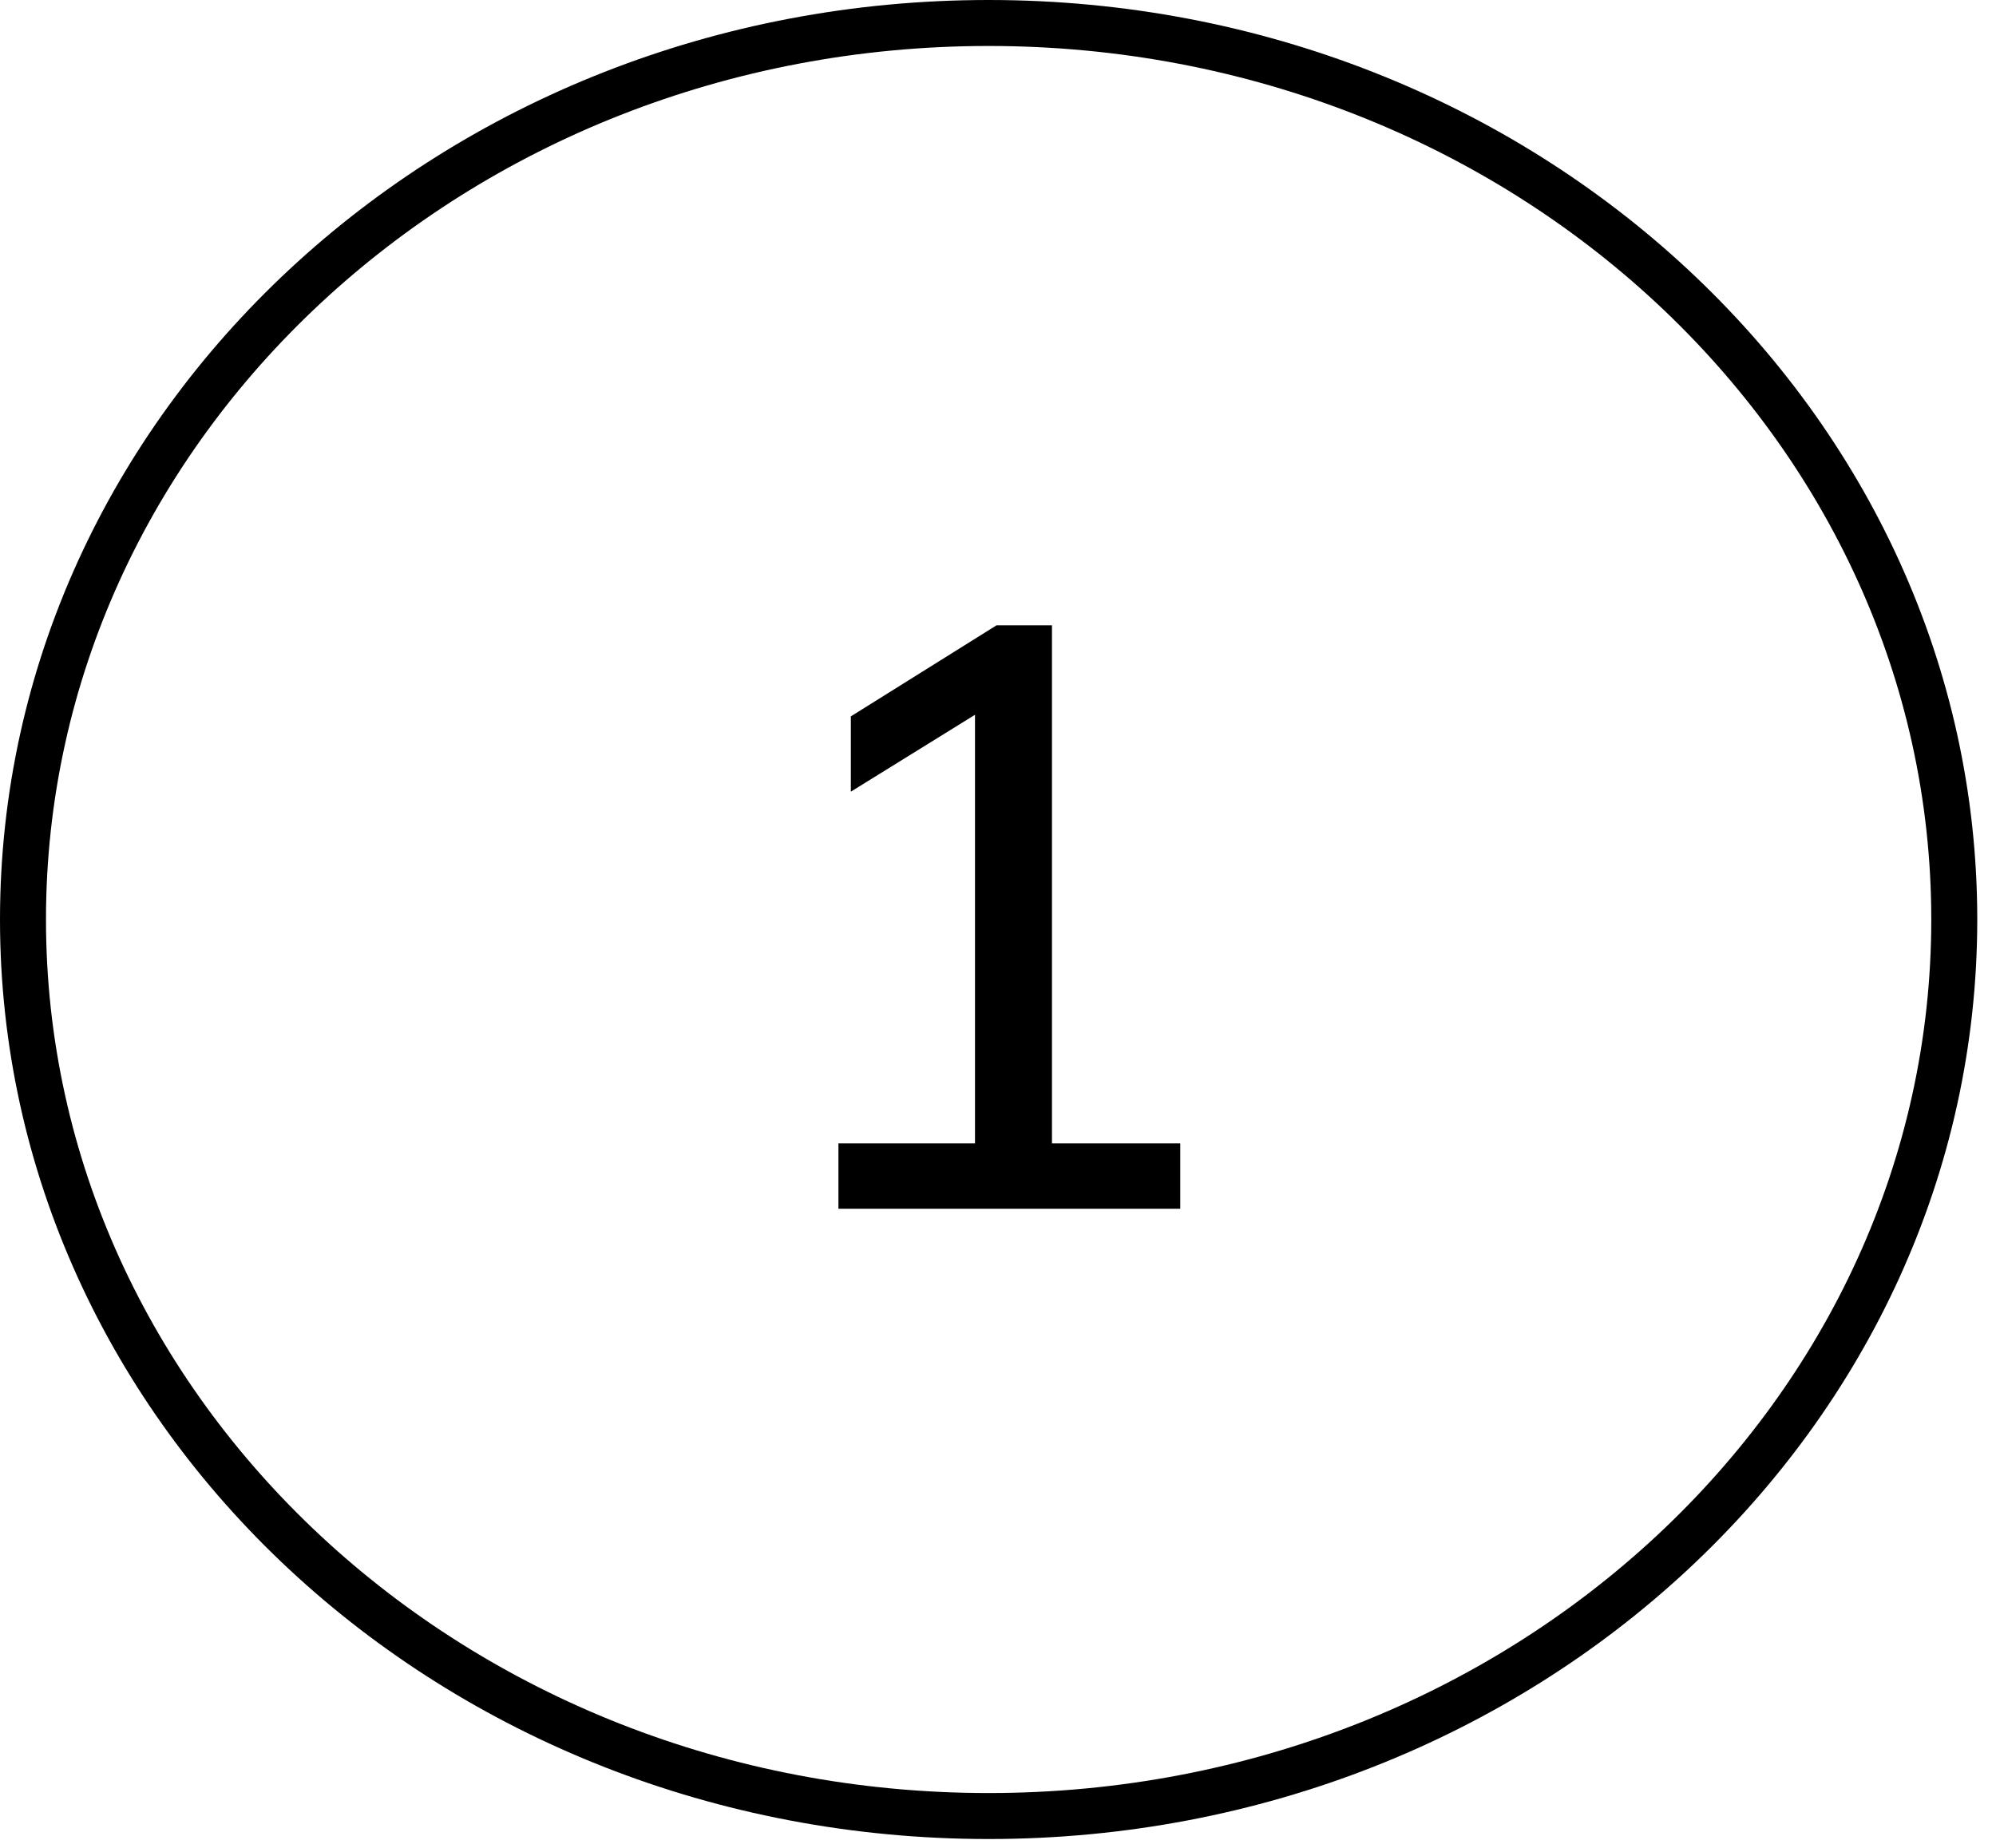
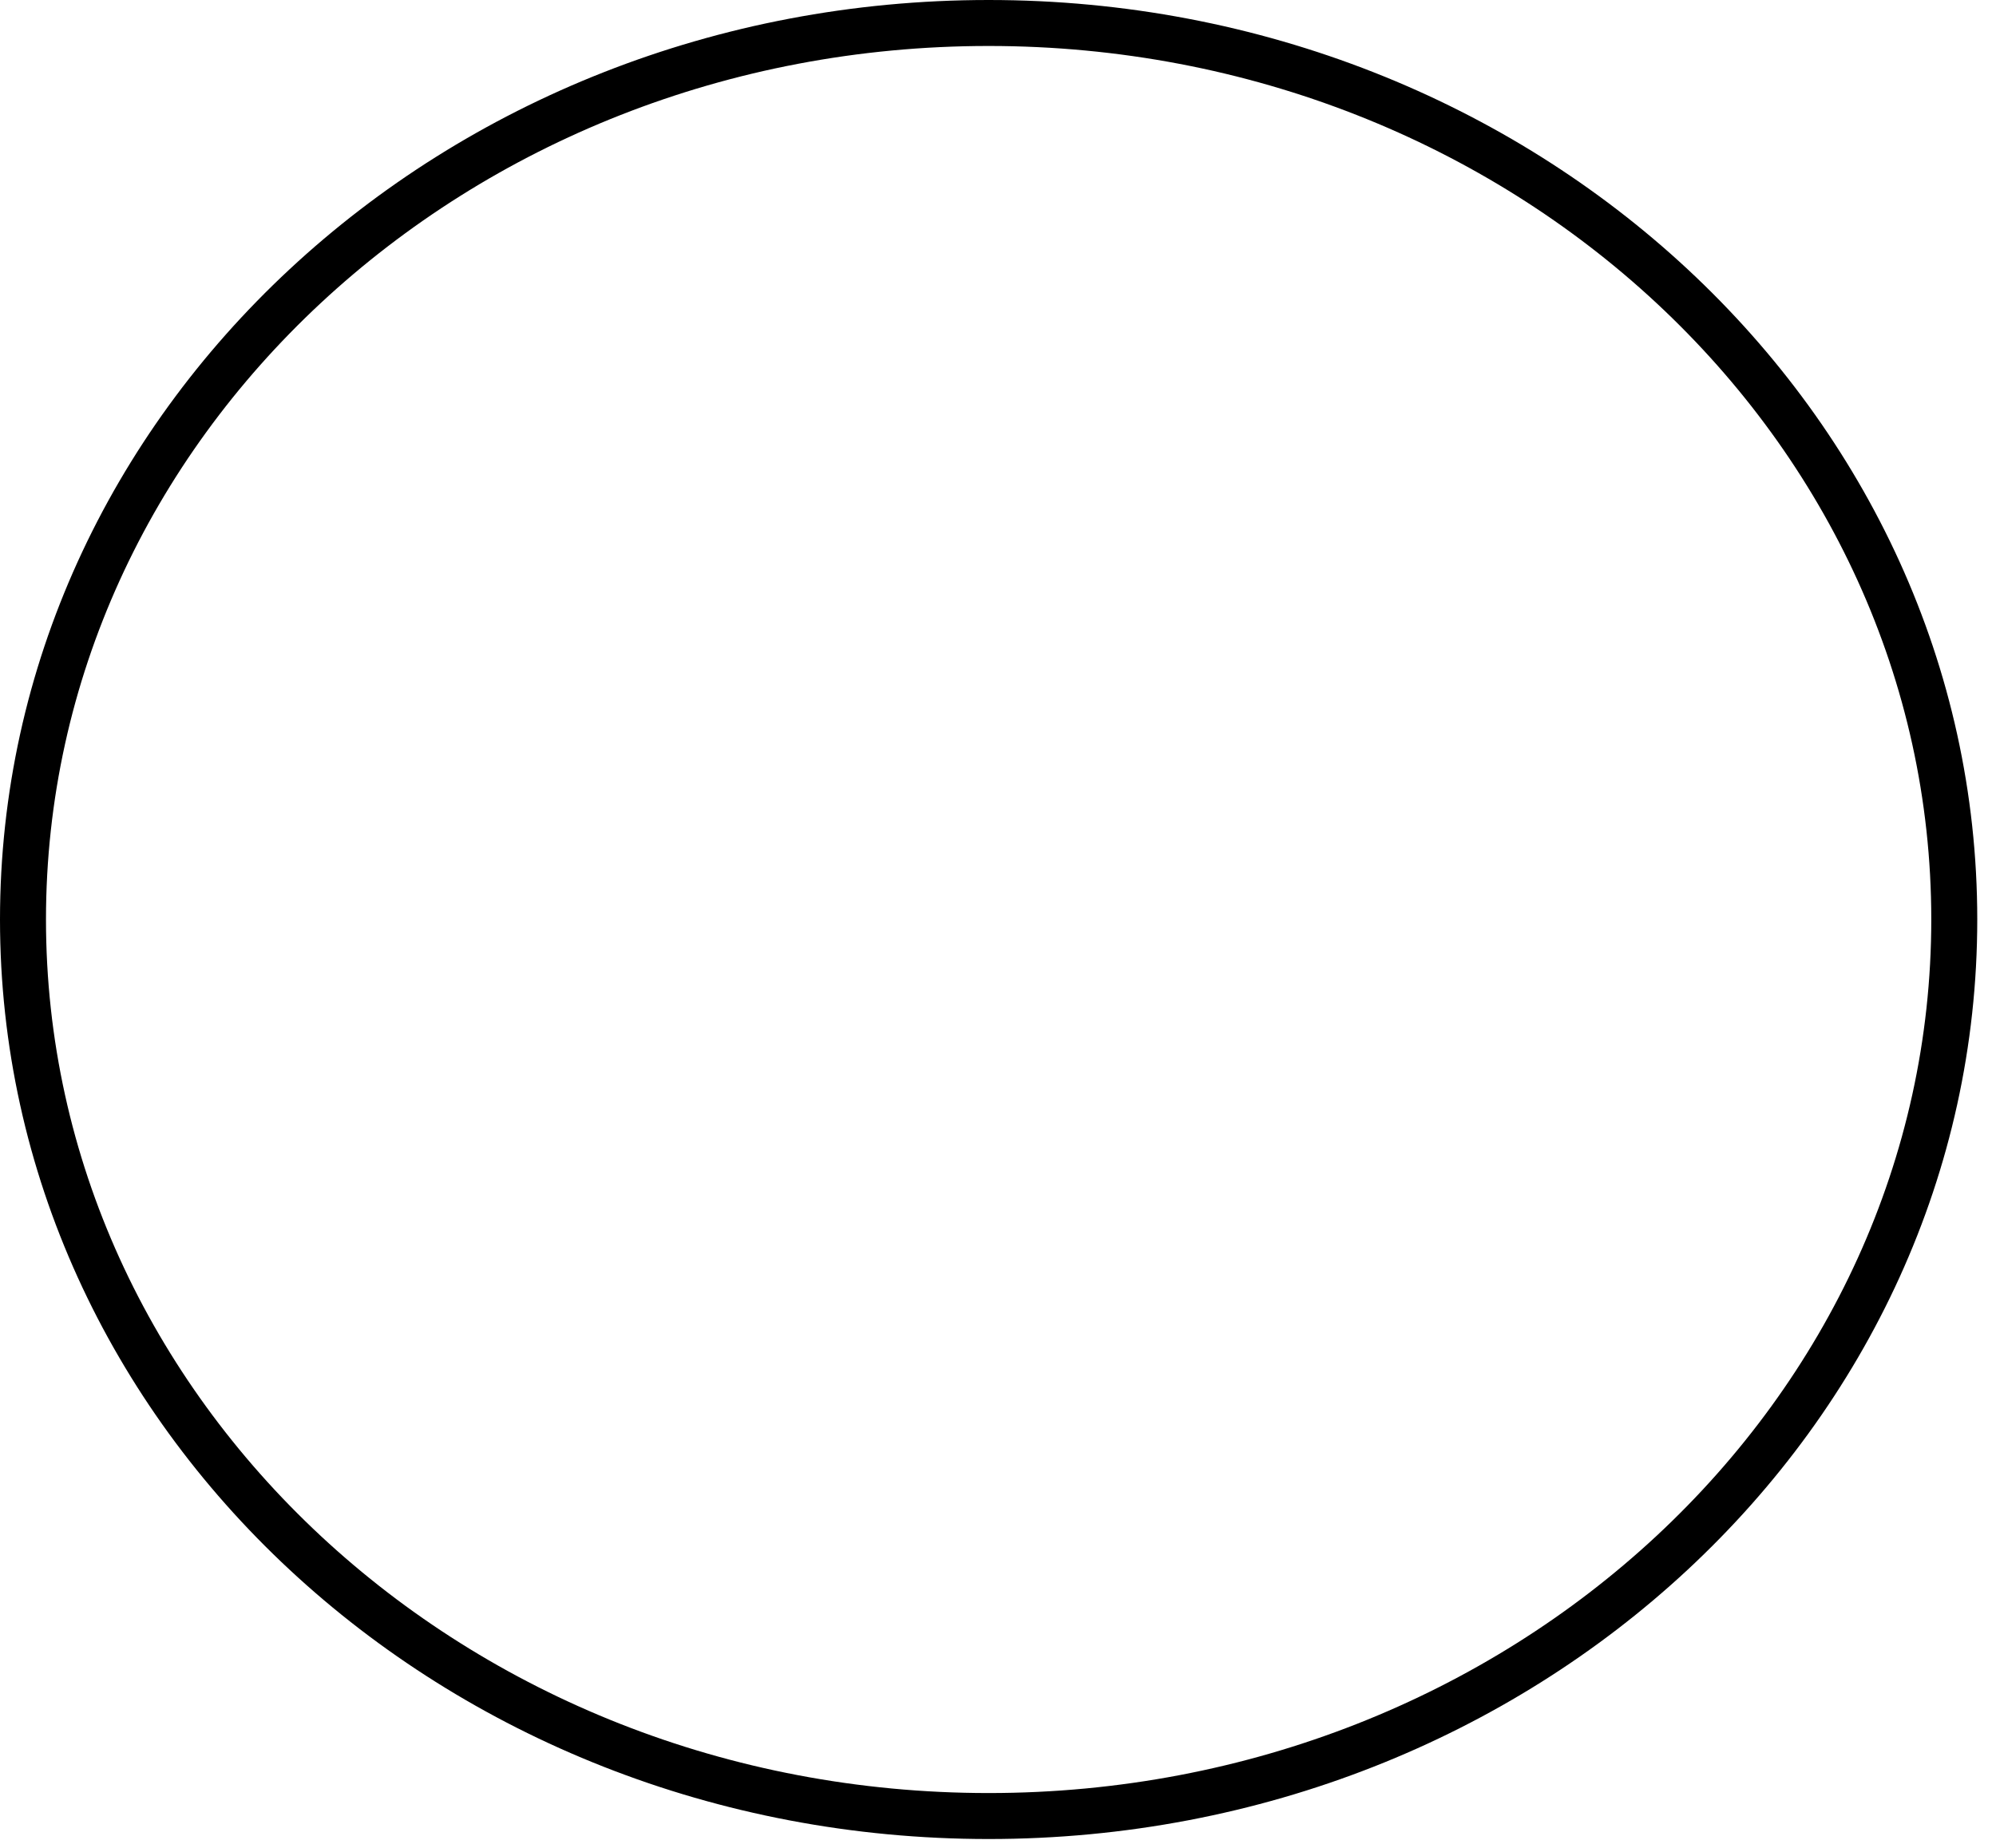
<svg xmlns="http://www.w3.org/2000/svg" width="54" height="50" viewBox="0 0 54 50" fill="none">
-   <path d="M22.683 32.707V30.938H26.378V18.689H27.43L23.019 21.421V19.384L26.96 16.92H28.46V30.938H31.931V32.707H22.683Z" fill="black" />
  <path d="M52.871 24.88C52.871 38.236 41.218 49.139 26.746 49.139C12.275 49.139 0.622 38.236 0.622 24.88C0.622 11.524 12.275 0.622 26.746 0.622C41.218 0.622 52.871 11.524 52.871 24.88Z" stroke="black" stroke-width="1.244" />
</svg>